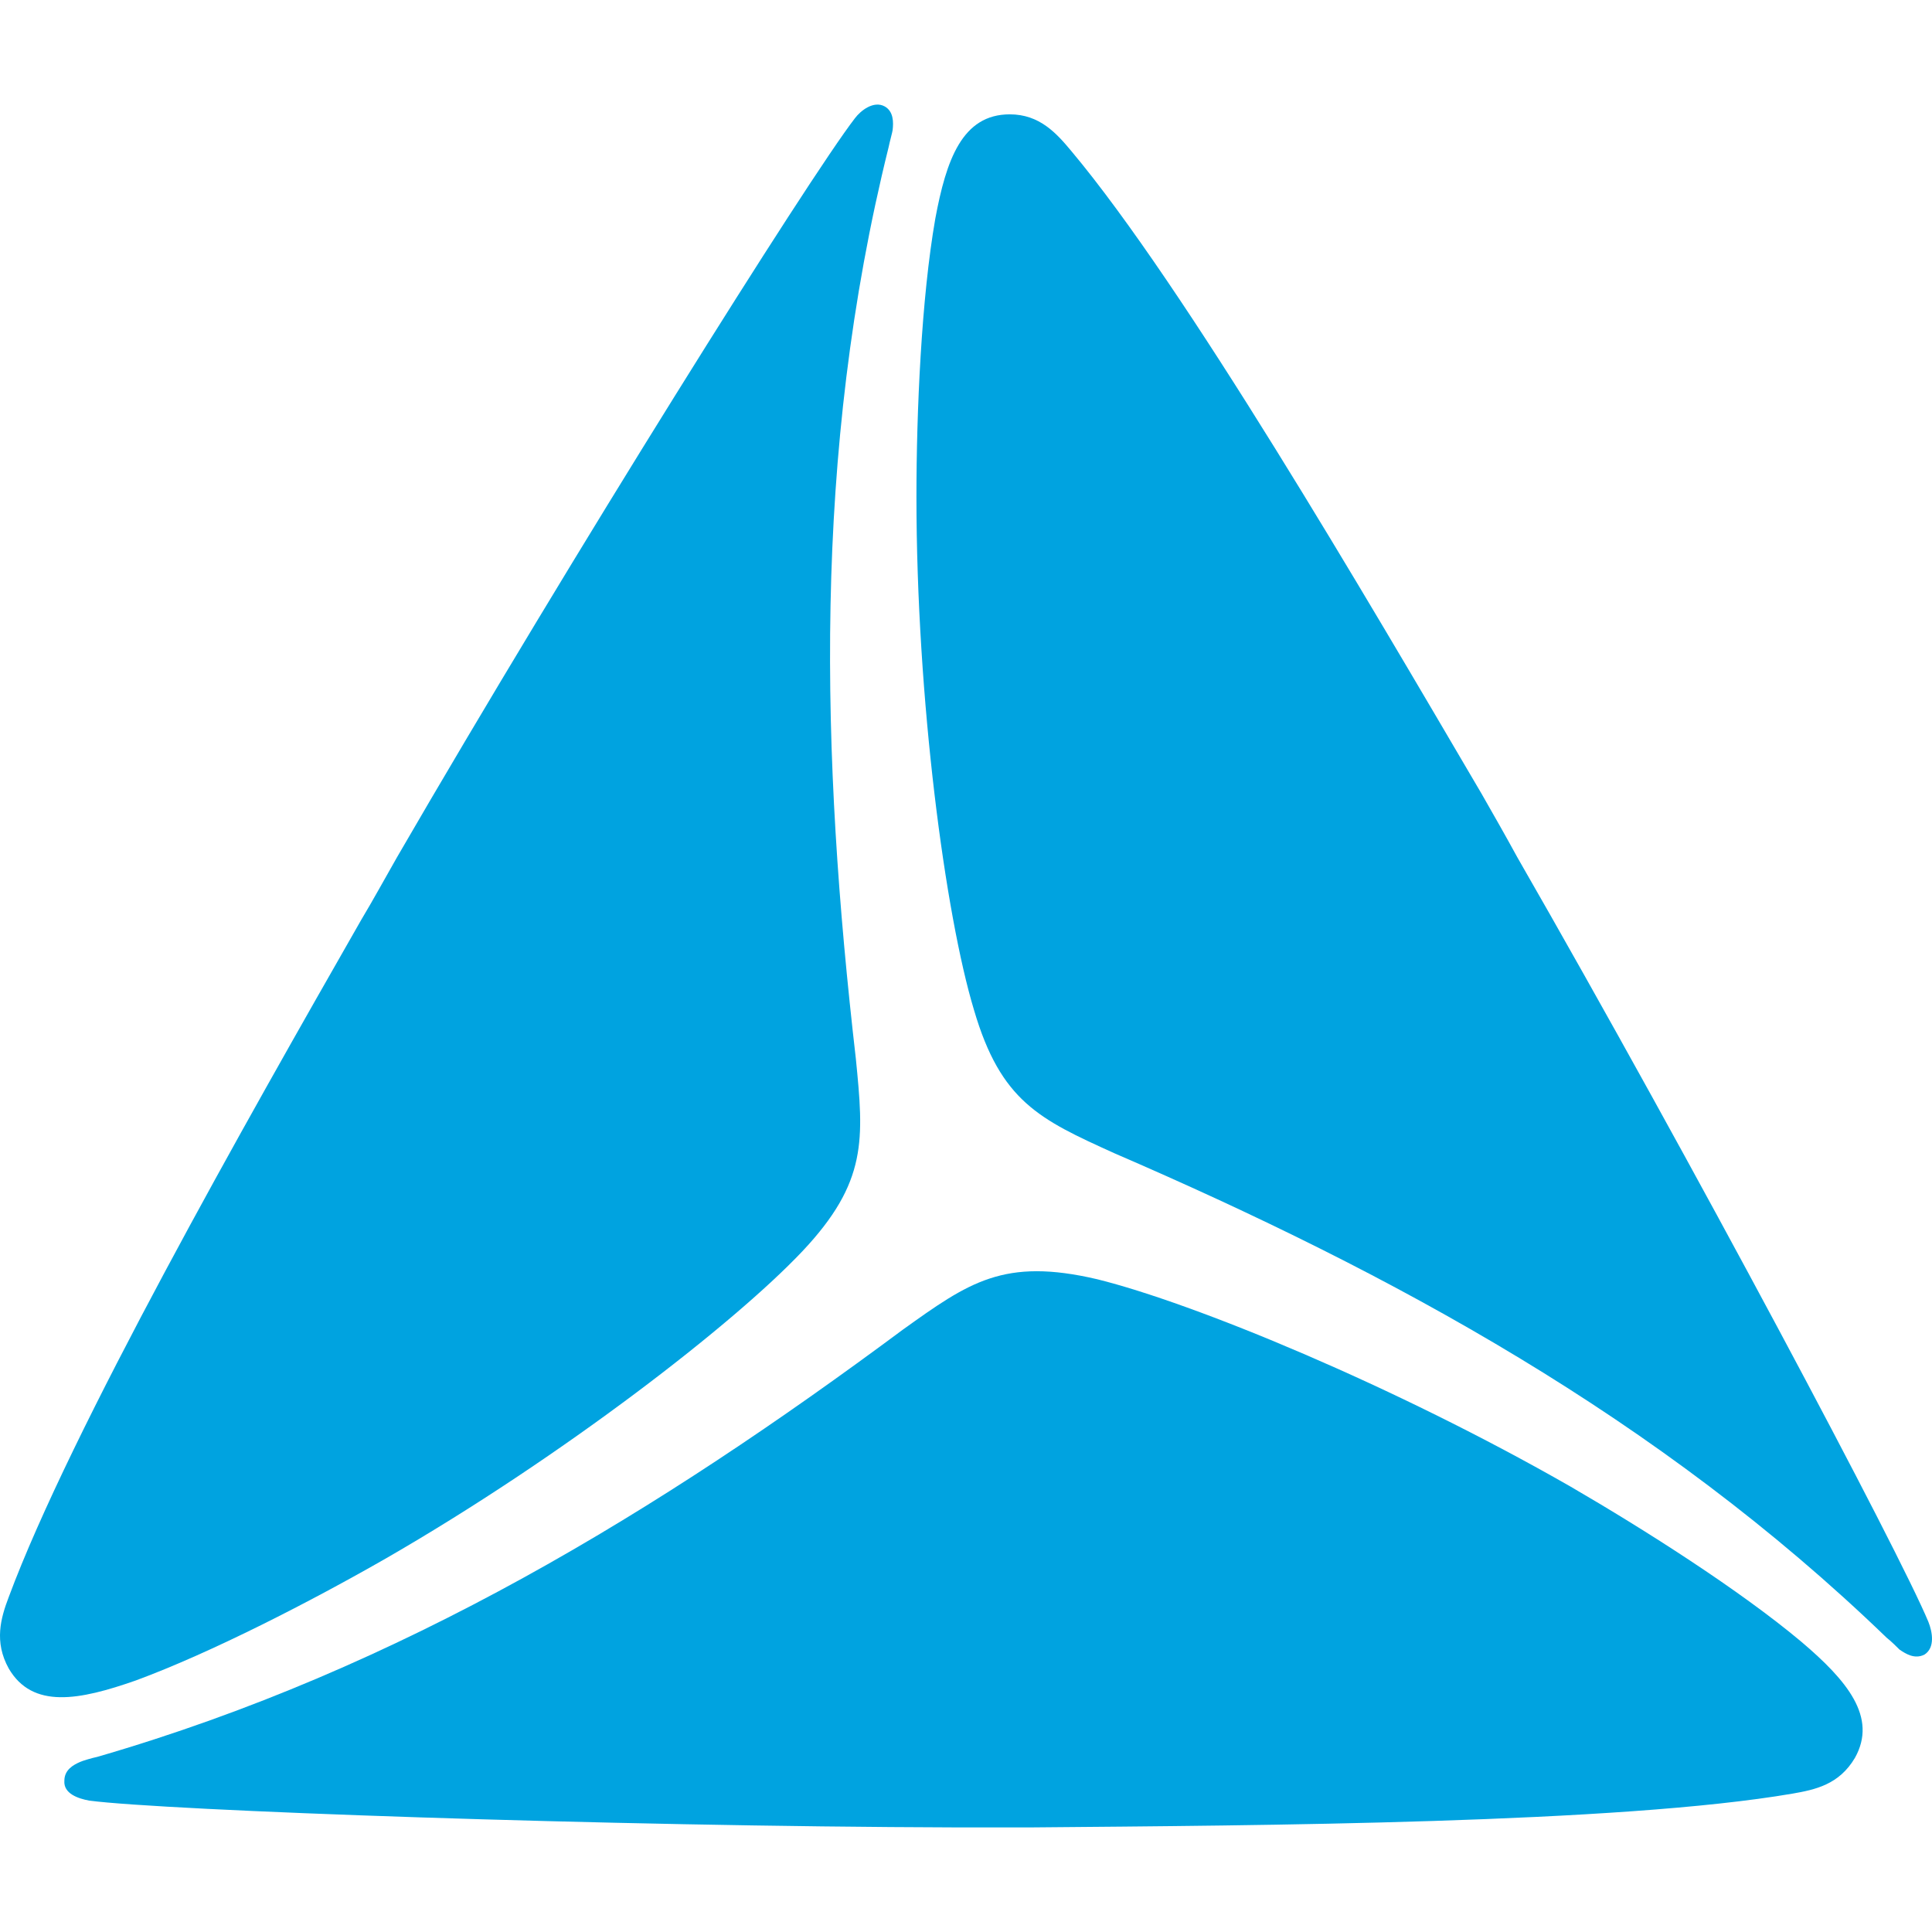
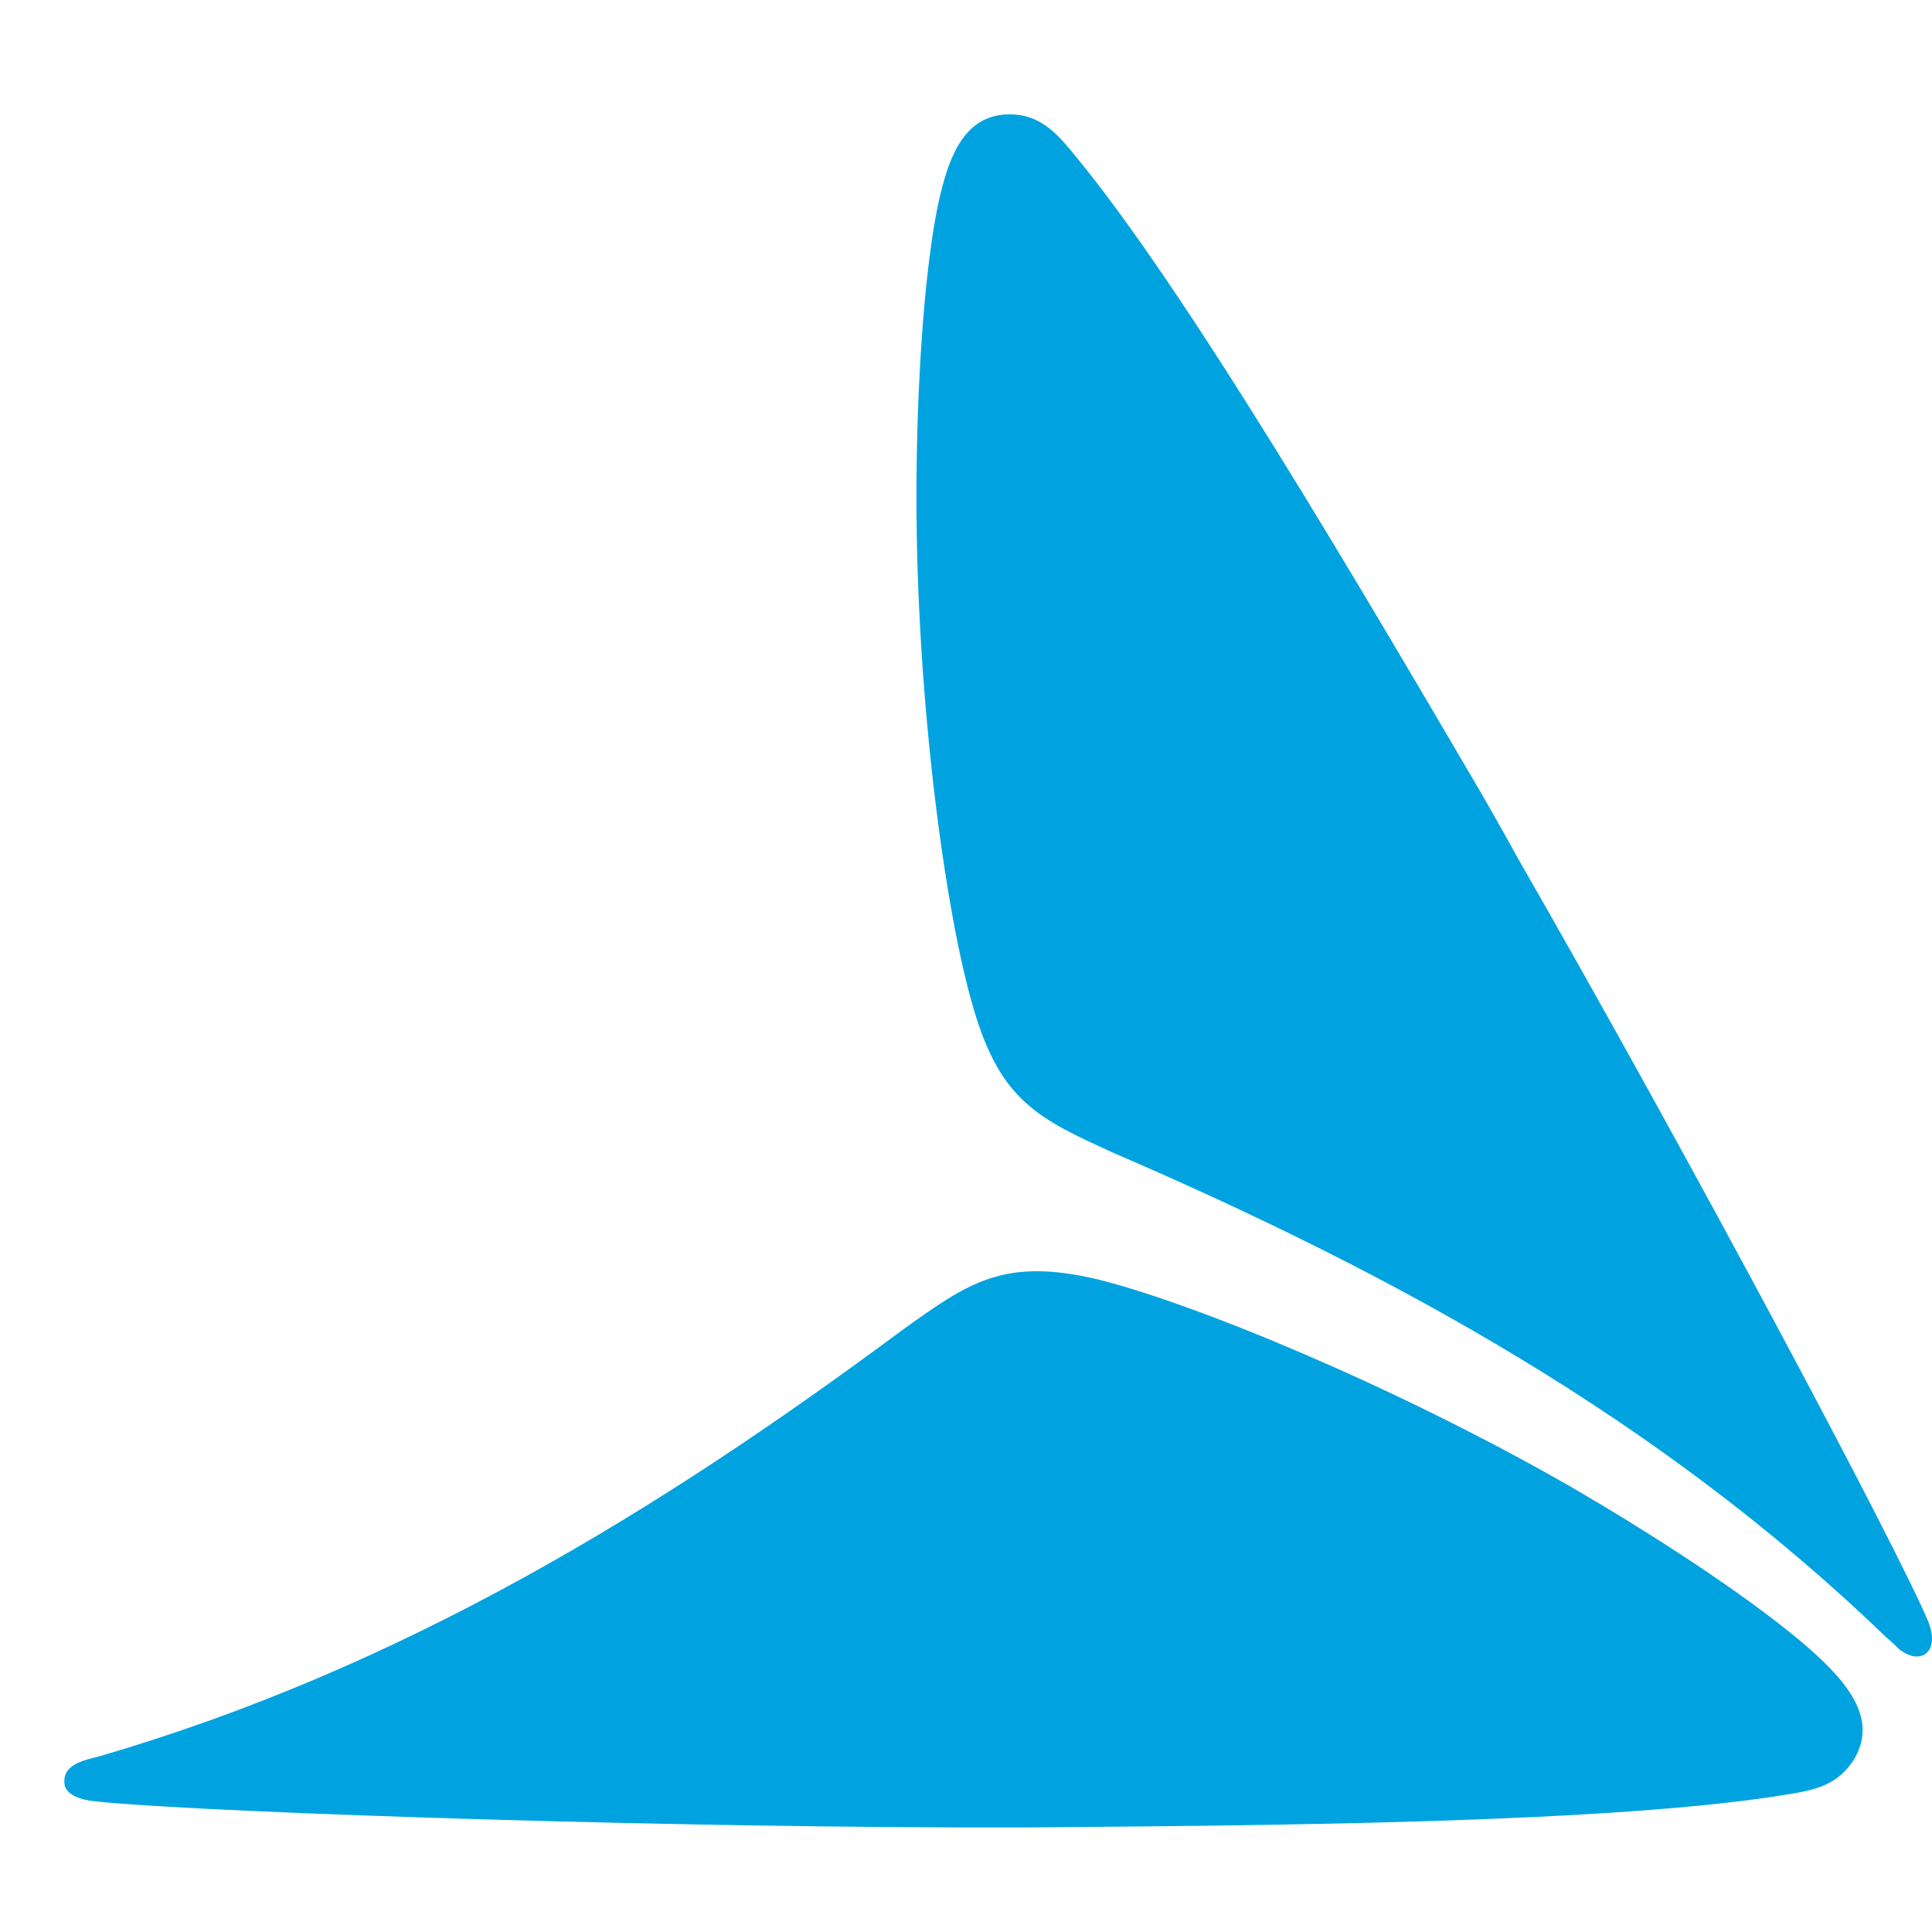
<svg xmlns="http://www.w3.org/2000/svg" xml:space="preserve" width="175.133" height="175.133" version="1.1" viewBox="0 0 1945.222 1945.445" id="svg145" clip-rule="evenodd" fill-rule="evenodd" image-rendering="optimizeQuality" shape-rendering="geometricPrecision" text-rendering="geometricPrecision">
  <defs id="defs121">
    <style type="text/css" id="style119">.fil1{fill:#00a3e0;fill-rule:nonzero}</style>
  </defs>
  <g id="g164" transform="translate(-.297 105.137)" fill="#00a3e0" fill-opacity="1">
-     <path class="fil1" d="M862 961c8 81 12 124-54 194-69 73-242 207-419 309-75 43-176 95-252 123-57 20-104 29-128-12-15-27-8-51 0-72 62-167 239-479 355-682 12-20 24-42 36-63C578 451 814 75 861 14c6-8 19-18 30-12 9 5 9 16 8 24 0 1-3 12-4 17-77 310-68 614-33 918z" id="path138" fill="#00a3e0" fill-opacity="1" fill-rule="nonzero" />
    <path class="fil1" d="M1122 1056c-75-34-114-52-141-144-29-96-58-313-58-517 0-86 5-200 19-280 11-59 27-105 75-105 30 0 47 19 62 37 114 136 295 446 413 647 12 21 24 42 36 64 177 308 385 700 414 770 4 10 7 26-4 33-10 5-19-1-25-5-1-1-9-9-13-12-230-222-498-367-778-488z" id="path140" fill="#00a3e0" fill-opacity="1" fill-rule="nonzero" />
    <path class="fil1" d="M909 1234c67-48 102-73 196-51 97 24 299 107 477 209 74 43 170 104 232 156 46 39 77 76 54 117-16 27-40 32-63 36-175 30-534 32-767 34h-74c-355-1-798-17-874-27-11-2-26-7-25-20 0-11 9-16 16-19 2-1 12-4 17-5 307-89 566-248 811-430z" id="path142" fill="#00a3e0" fill-opacity="1" fill-rule="nonzero" />
  </g>
</svg>